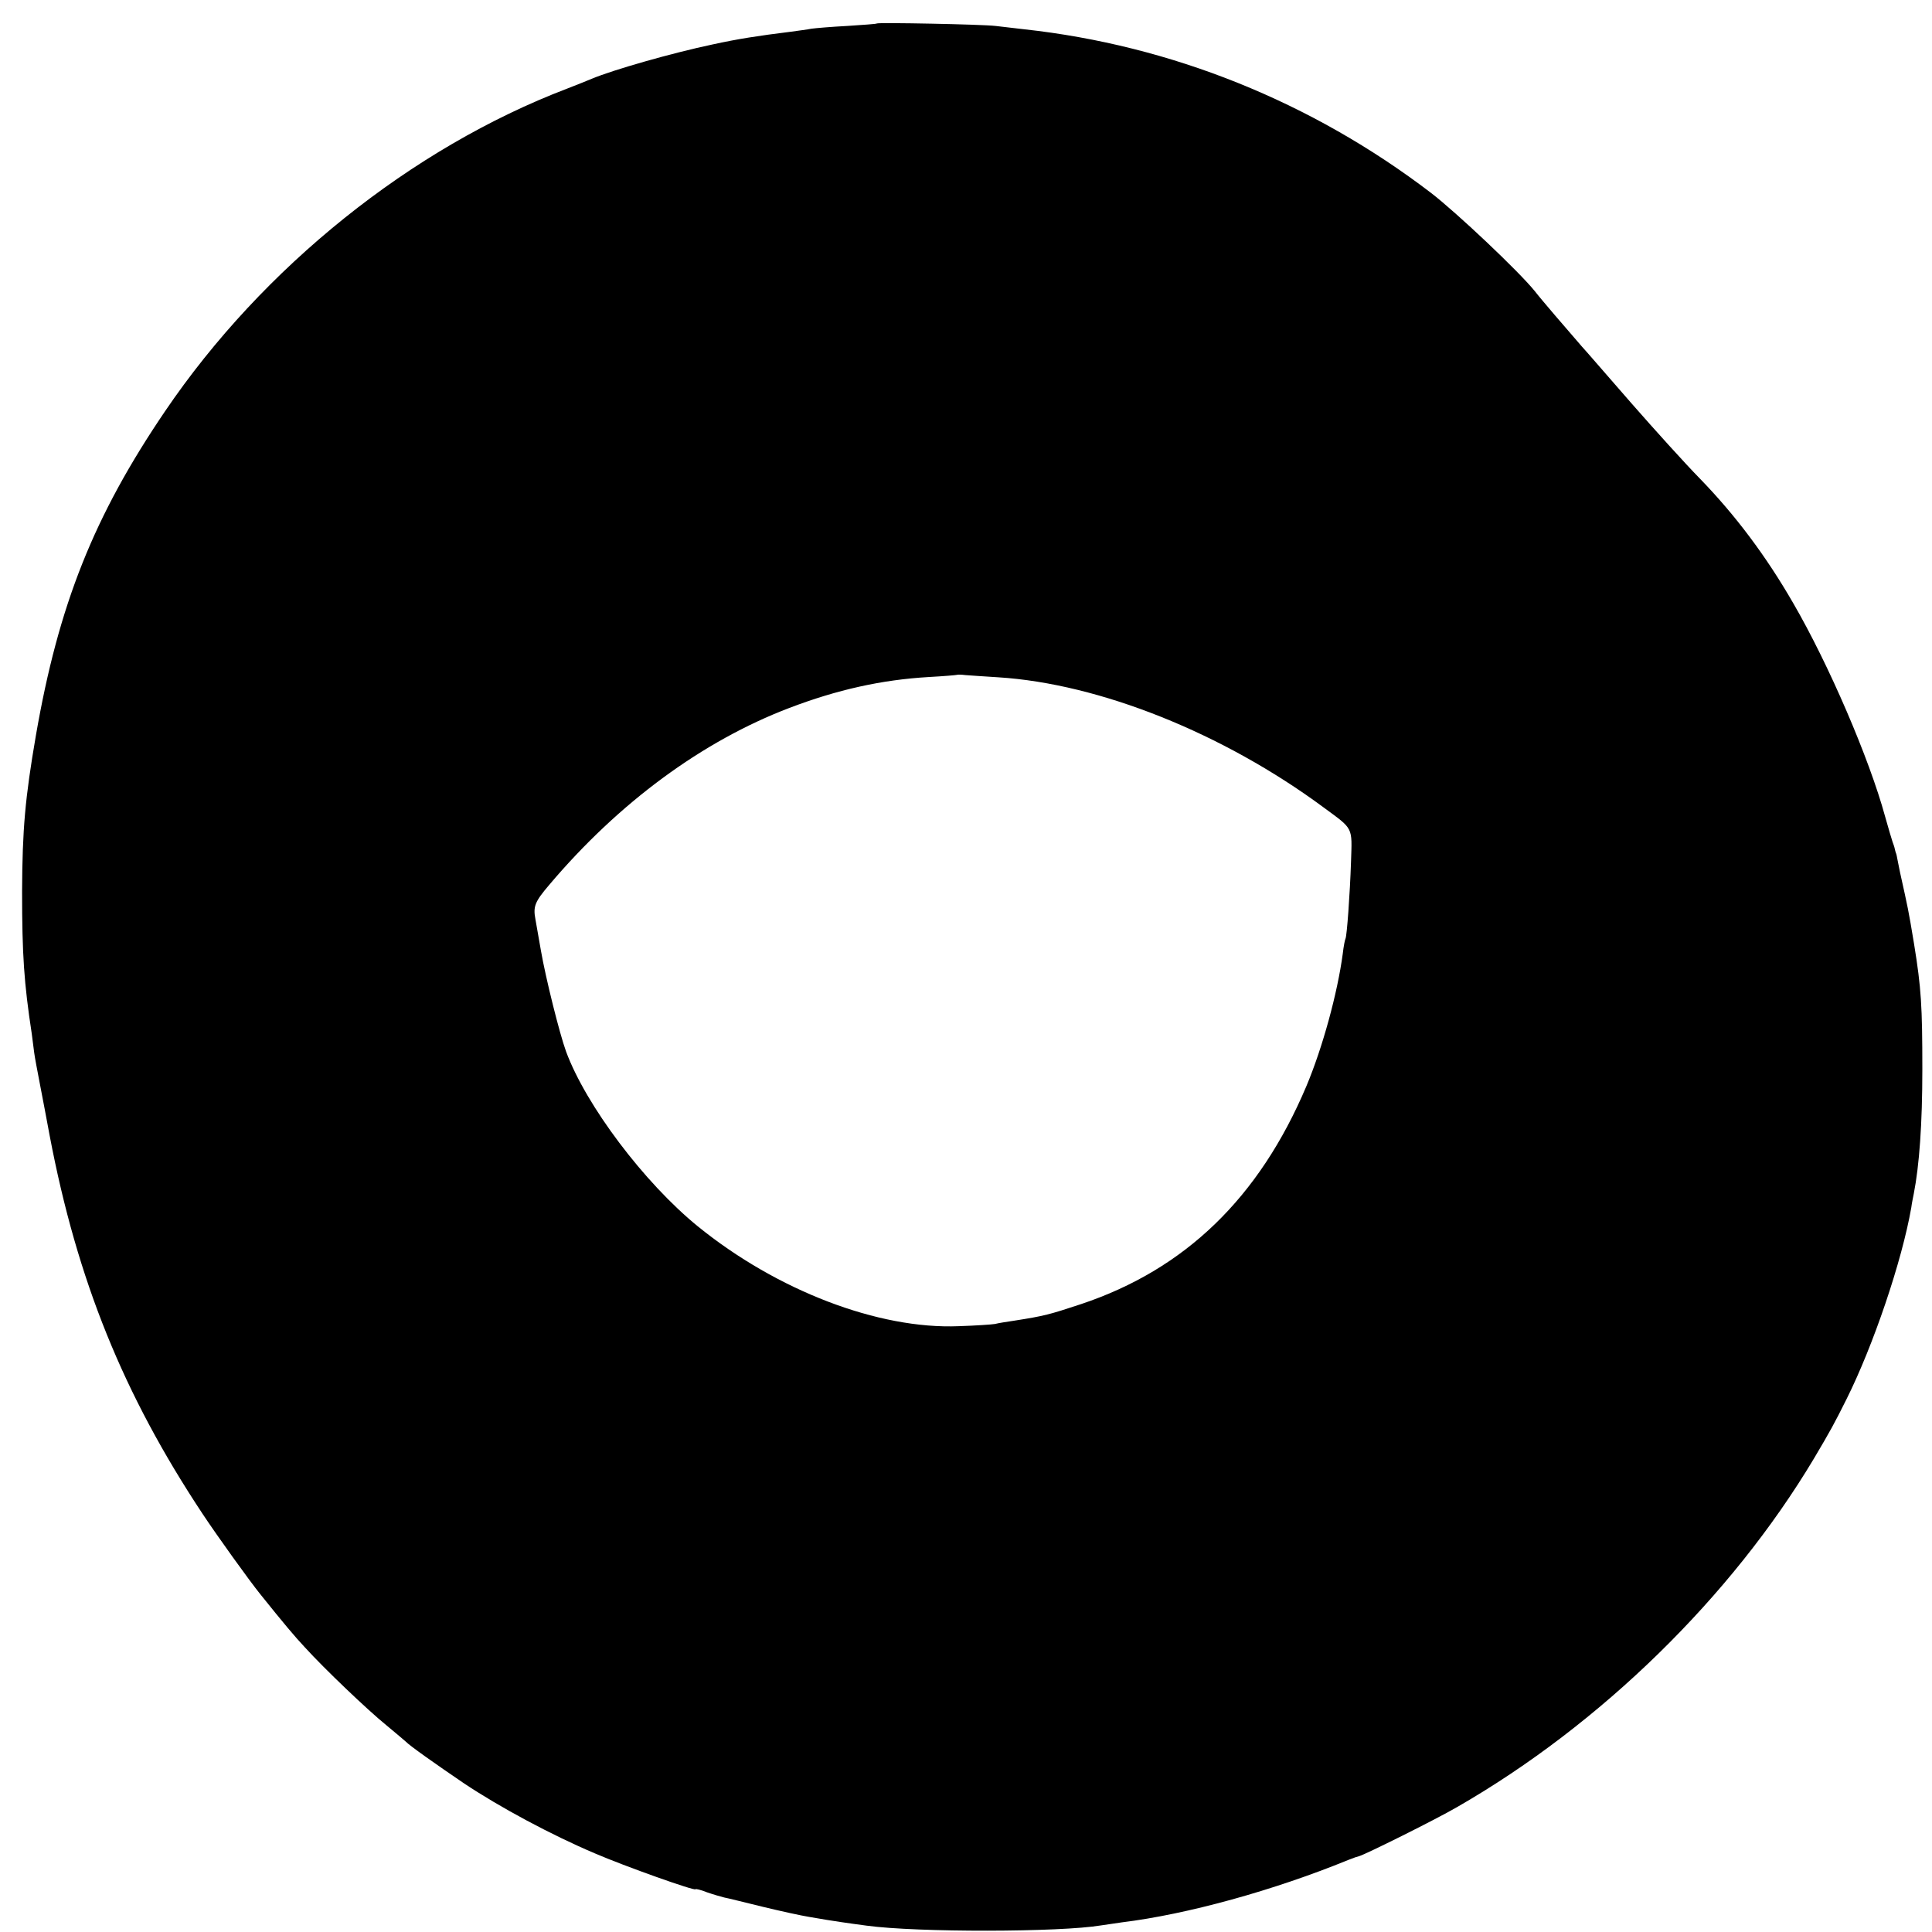
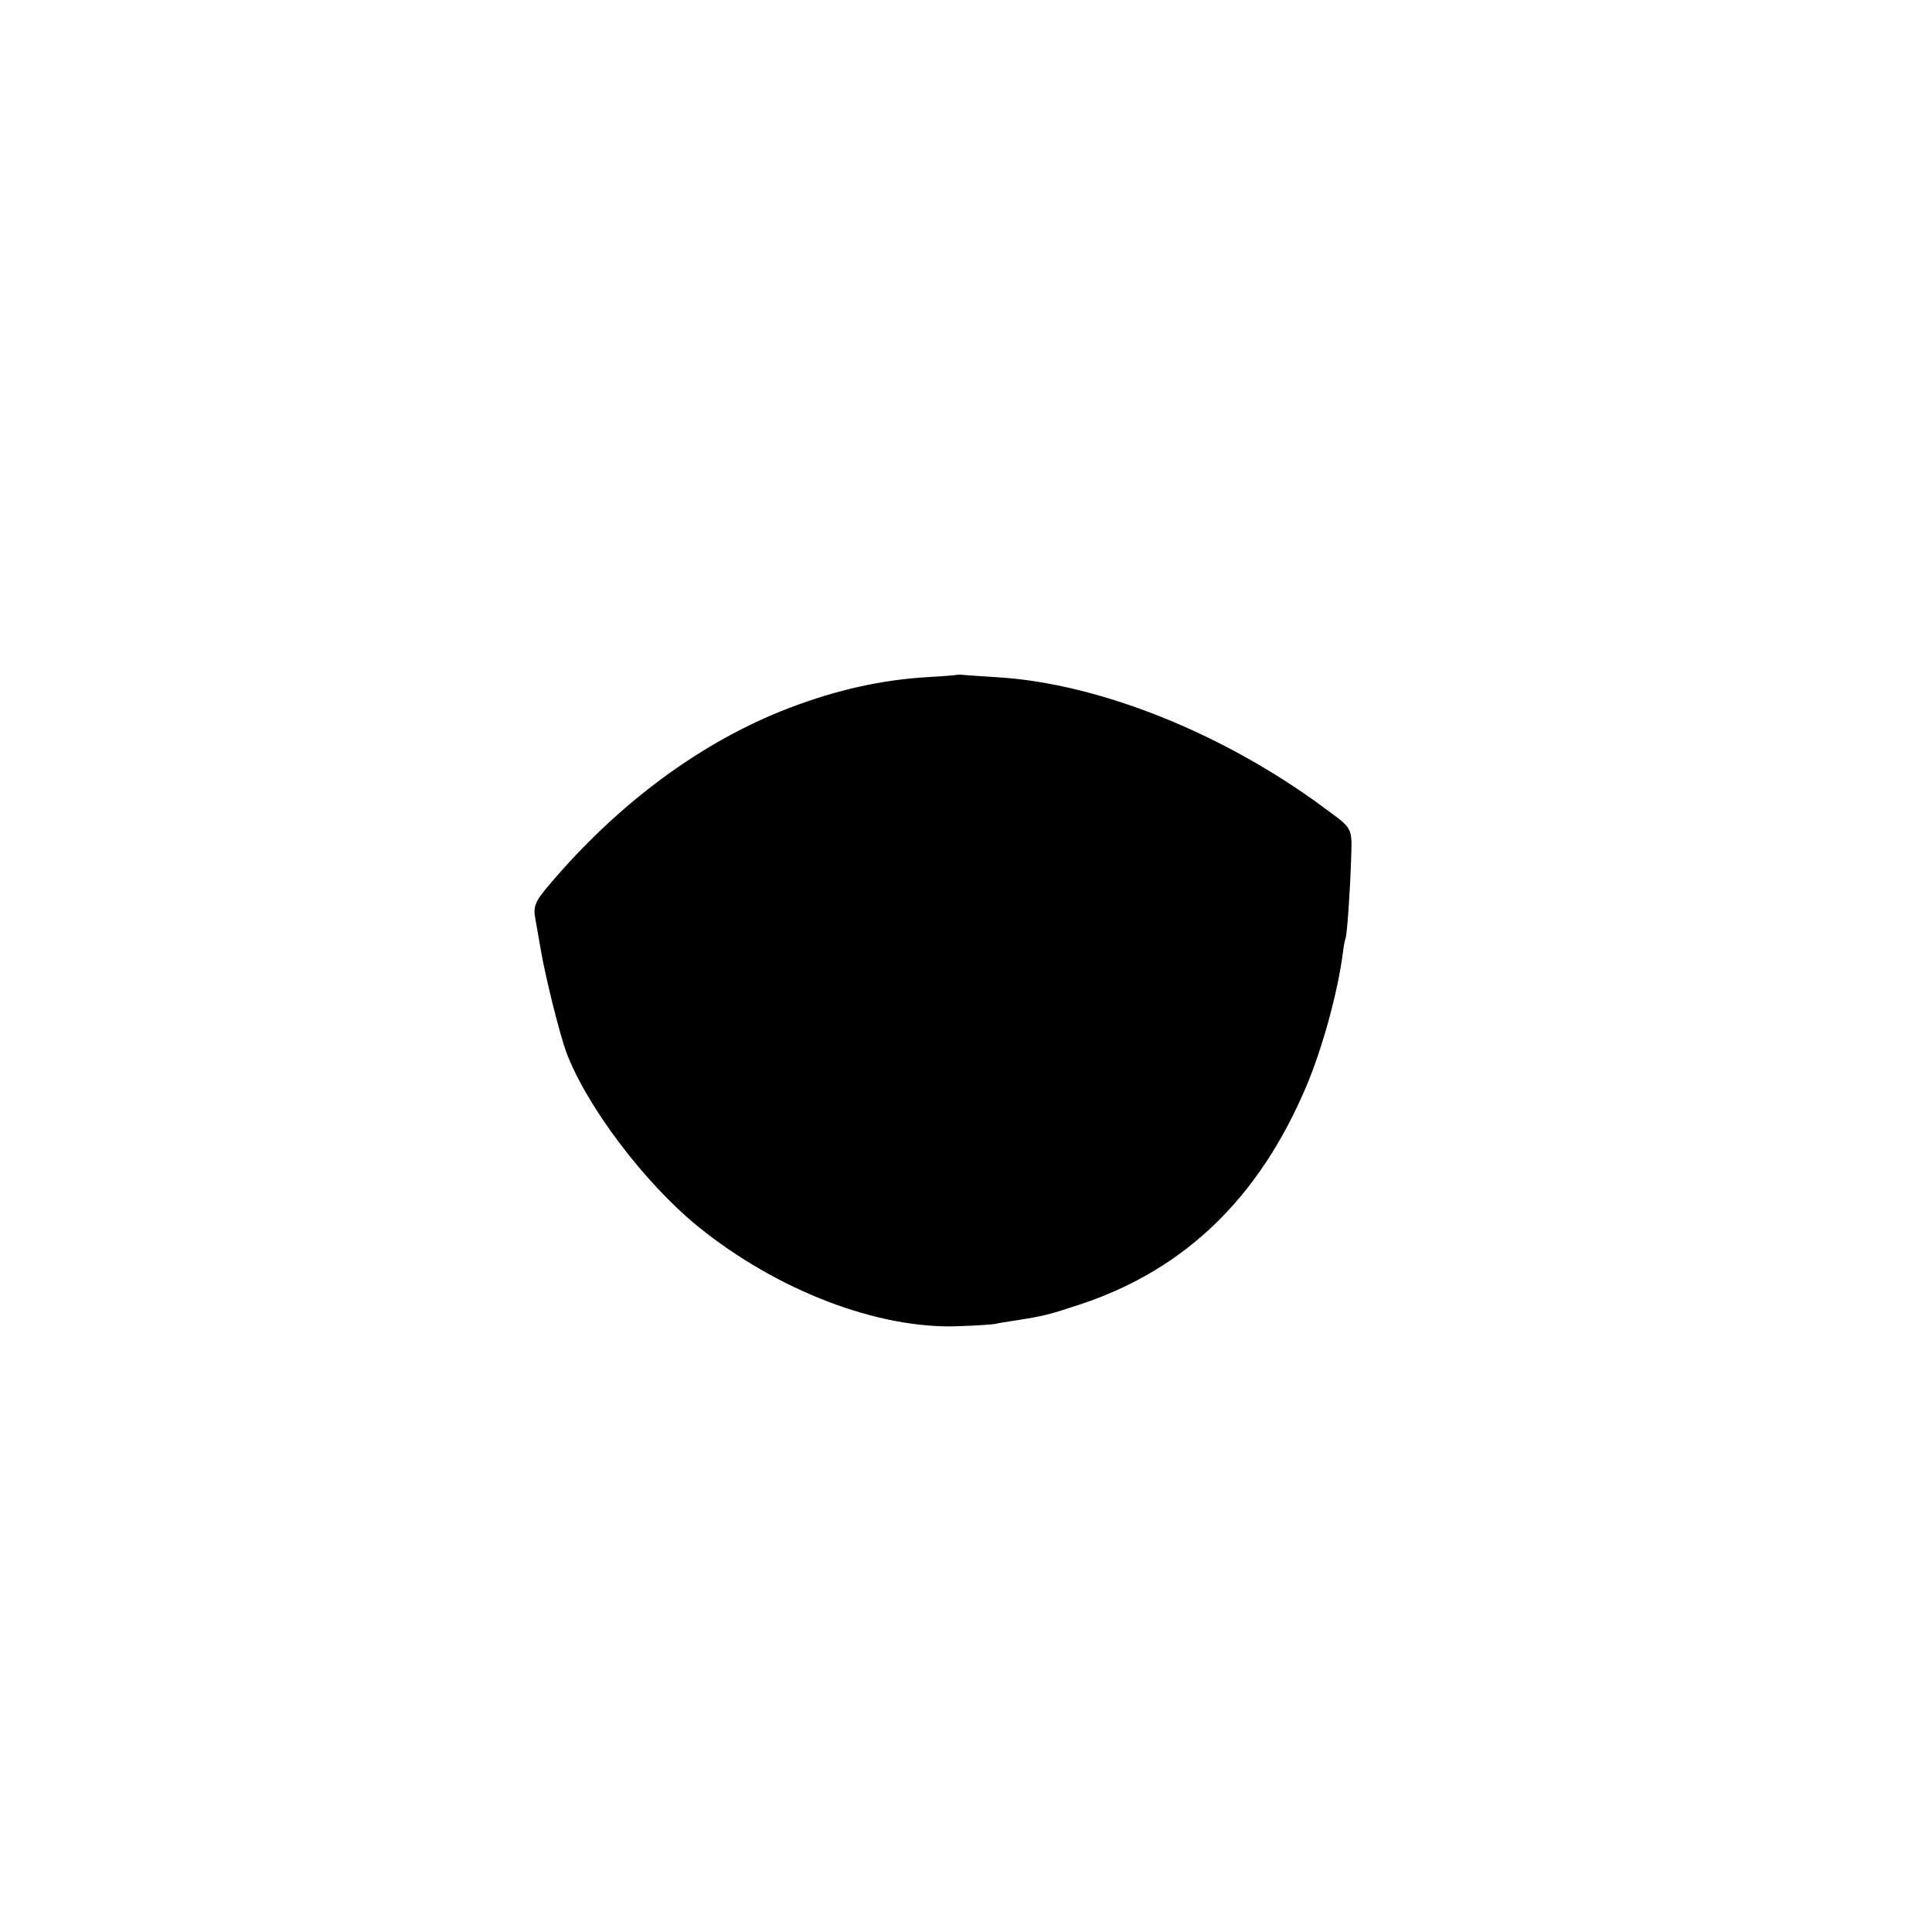
<svg xmlns="http://www.w3.org/2000/svg" version="1.0" width="700pt" height="700pt" viewBox="0 0 700 700" preserveAspectRatio="xMidYMid meet">
  <g transform="translate(0,700) scale(0.1,-0.1)" fill="#000000" stroke="none">
-     <path d="M3177 6915 c-1 -2 -49 -5 -107 -9 -58 -3 -116 -8 -130 -10 -14 -3 -47 -7 -75 -11 -121 -15 -191 -26 -283 -46 -151 -32 -360 -92 -437 -124 -16 -7 -57 -23 -90 -36 -564 -215 -1103 -647 -1457 -1169 -258 -380 -386 -701 -468 -1175 -39 -227 -49 -339 -50 -565 0 -229 7 -332 35 -515 3 -22 7 -53 9 -70 2 -16 12 -68 21 -115 9 -47 25 -130 35 -185 100 -525 267 -937 554 -1370 53 -80 168 -240 209 -291 85 -106 127 -156 162 -193 69 -76 227 -227 295 -282 36 -30 67 -56 70 -59 14 -15 109 -82 212 -152 129 -86 315 -186 473 -253 109 -47 365 -138 365 -130 0 2 19 -2 41 -11 23 -8 51 -16 63 -19 12 -2 75 -18 141 -34 66 -16 140 -32 165 -36 25 -4 54 -9 65 -11 11 -2 76 -12 145 -21 183 -25 702 -24 850 1 14 2 48 7 75 11 237 29 551 116 820 226 17 7 35 13 40 14 22 6 276 132 355 178 520 299 993 762 1292 1262 61 103 73 125 118 215 97 194 201 500 235 695 2 17 7 39 9 50 20 102 31 253 31 450 0 230 -4 295 -30 455 -21 127 -22 129 -51 260 -3 14 -7 34 -9 45 -2 11 -4 22 -6 25 -1 3 -3 10 -4 15 -1 6 -5 17 -8 25 -3 8 -15 50 -27 92 -57 209 -204 551 -333 773 -98 170 -209 318 -337 450 -54 55 -166 179 -250 275 -84 96 -164 189 -179 205 -53 61 -147 170 -170 200 -59 73 -285 286 -376 356 -432 330 -942 535 -1475 593 -25 3 -71 8 -103 12 -52 6 -424 13 -430 9z m440 -2369 c366 -23 814 -202 1178 -471 110 -81 104 -69 100 -197 -4 -120 -15 -269 -20 -279 -2 -3 -7 -28 -10 -55 -19 -142 -73 -340 -132 -480 -171 -404 -439 -663 -816 -789 -115 -38 -133 -43 -242 -60 -27 -4 -59 -9 -70 -12 -11 -2 -70 -6 -131 -8 -291 -12 -659 129 -946 362 -194 158 -405 438 -477 633 -24 66 -74 267 -91 365 -7 39 -16 90 -20 114 -9 47 -2 64 50 125 252 298 555 521 870 641 173 66 334 102 505 112 55 3 101 7 103 8 1 1 15 1 30 -1 15 -1 68 -5 119 -8z" />
+     <path d="M3177 6915 z m440 -2369 c366 -23 814 -202 1178 -471 110 -81 104 -69 100 -197 -4 -120 -15 -269 -20 -279 -2 -3 -7 -28 -10 -55 -19 -142 -73 -340 -132 -480 -171 -404 -439 -663 -816 -789 -115 -38 -133 -43 -242 -60 -27 -4 -59 -9 -70 -12 -11 -2 -70 -6 -131 -8 -291 -12 -659 129 -946 362 -194 158 -405 438 -477 633 -24 66 -74 267 -91 365 -7 39 -16 90 -20 114 -9 47 -2 64 50 125 252 298 555 521 870 641 173 66 334 102 505 112 55 3 101 7 103 8 1 1 15 1 30 -1 15 -1 68 -5 119 -8z" />
  </g>
</svg>